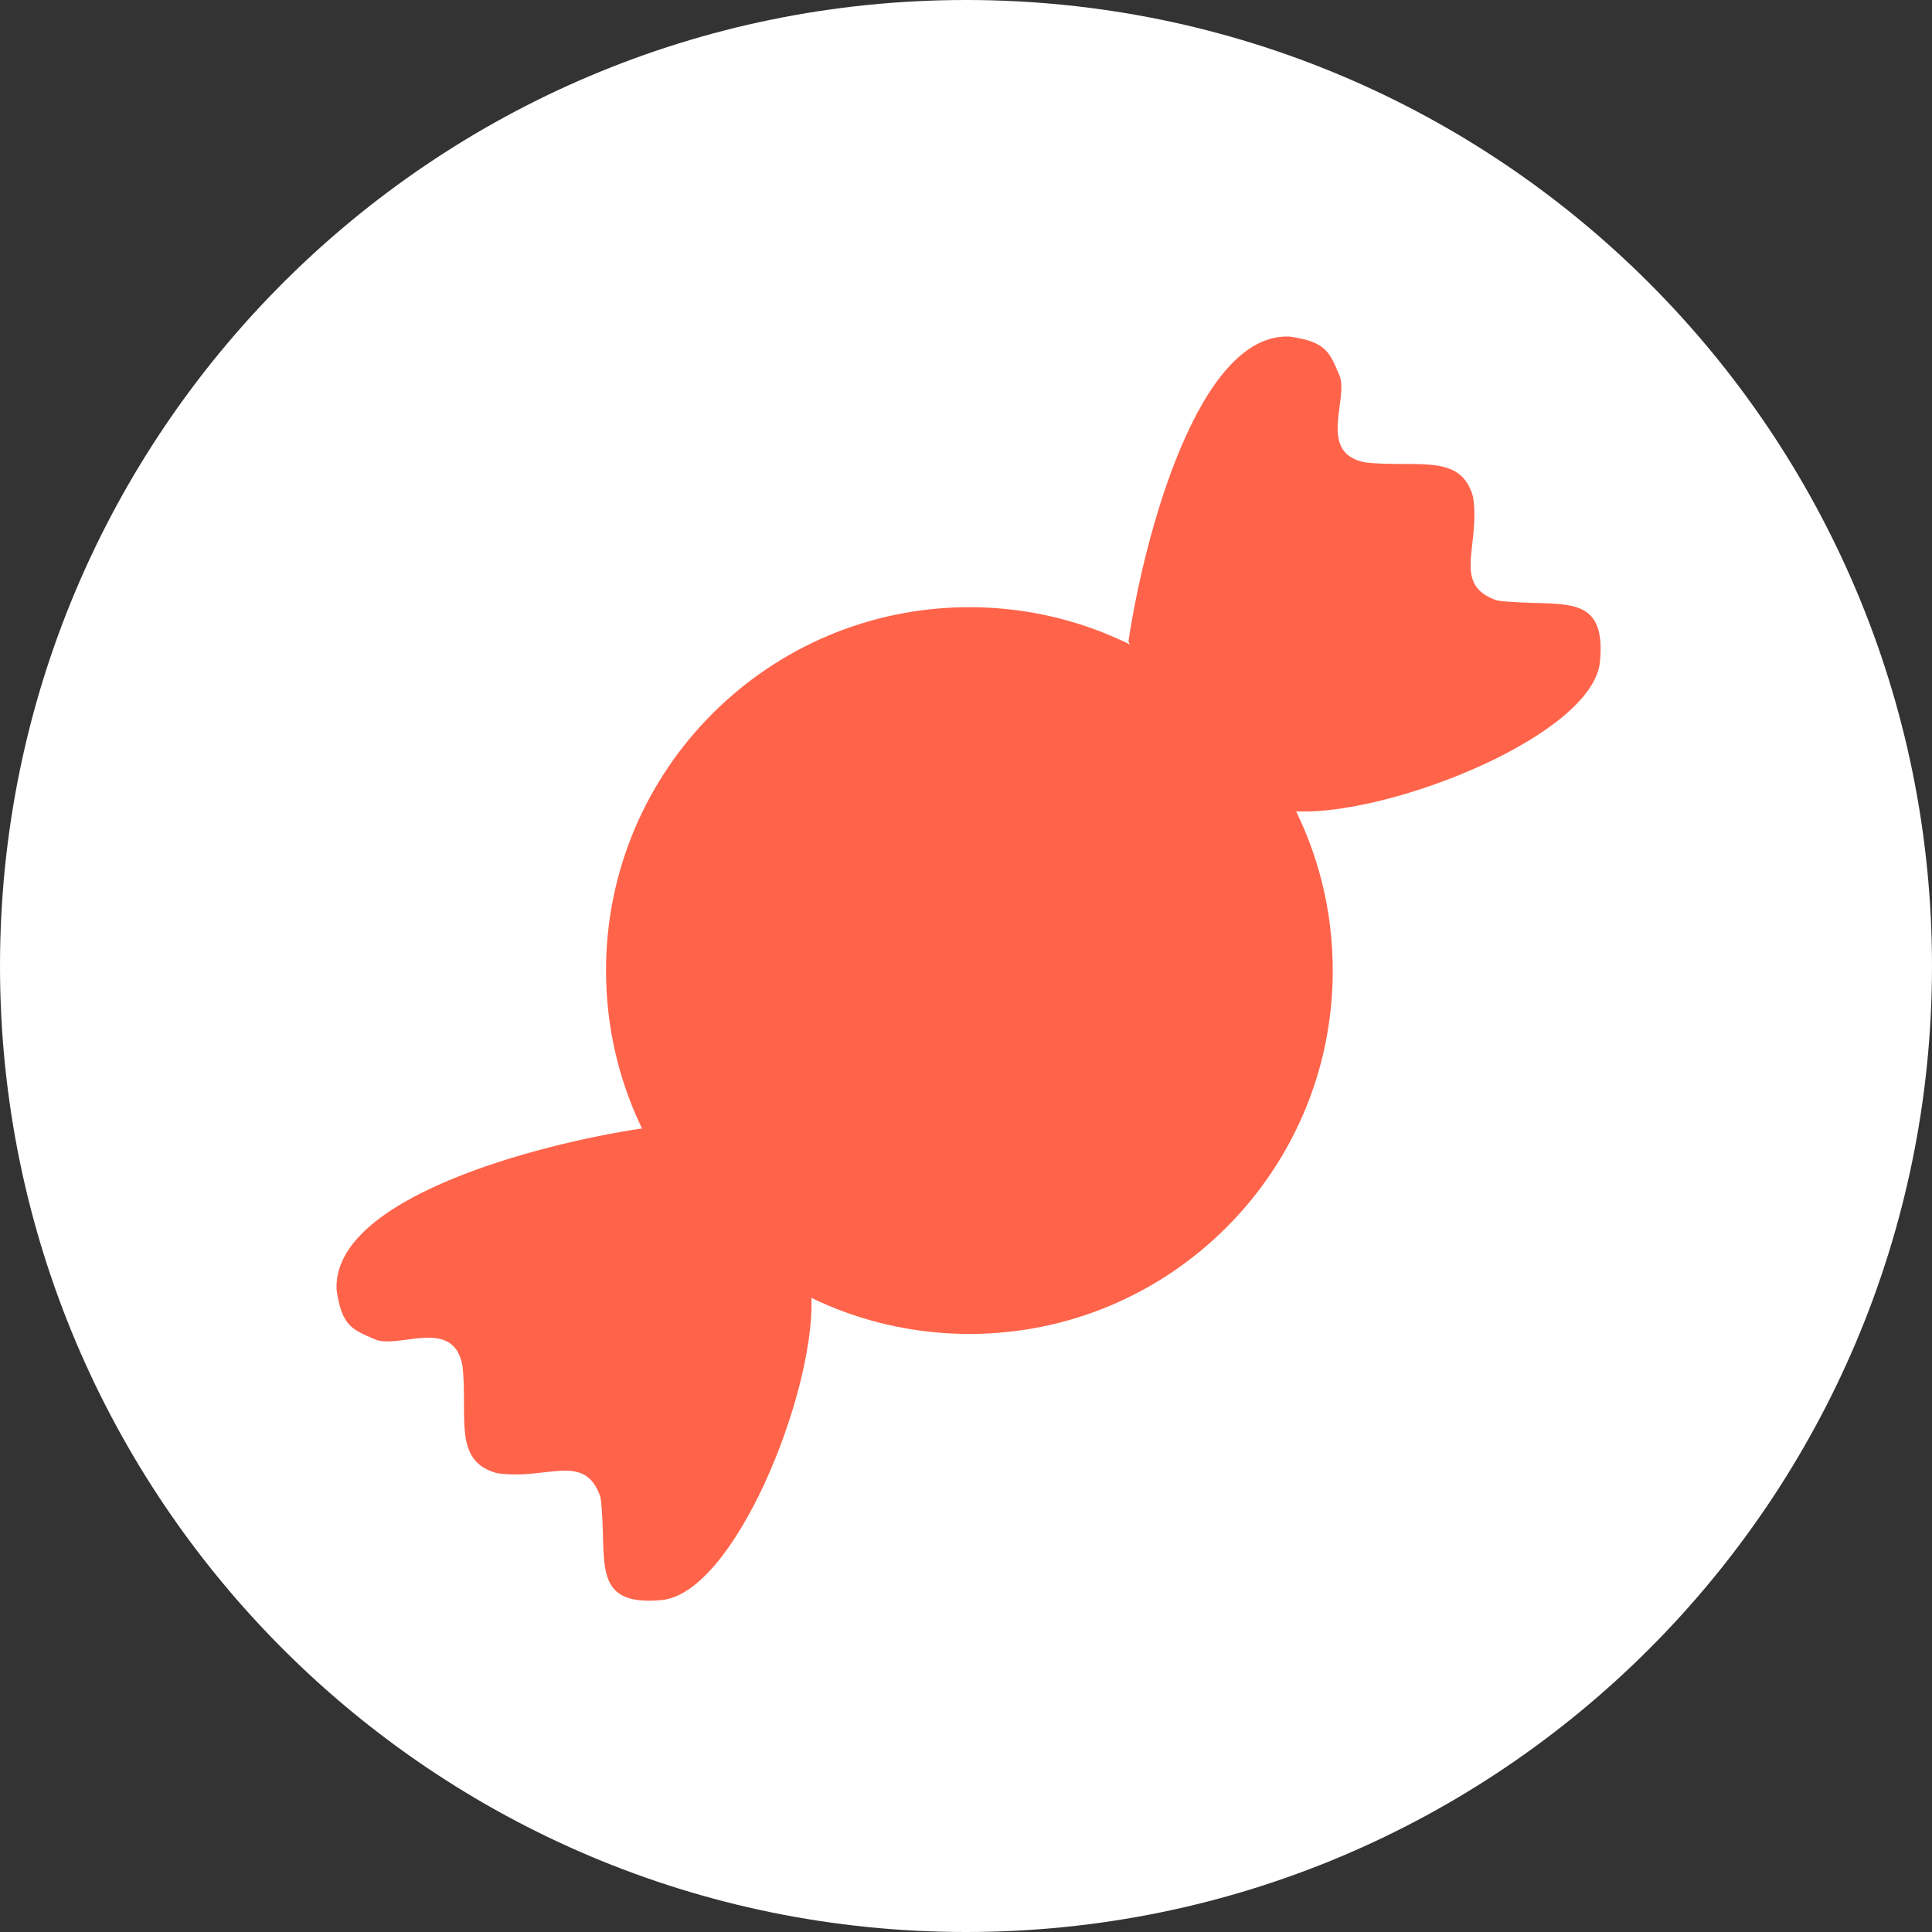
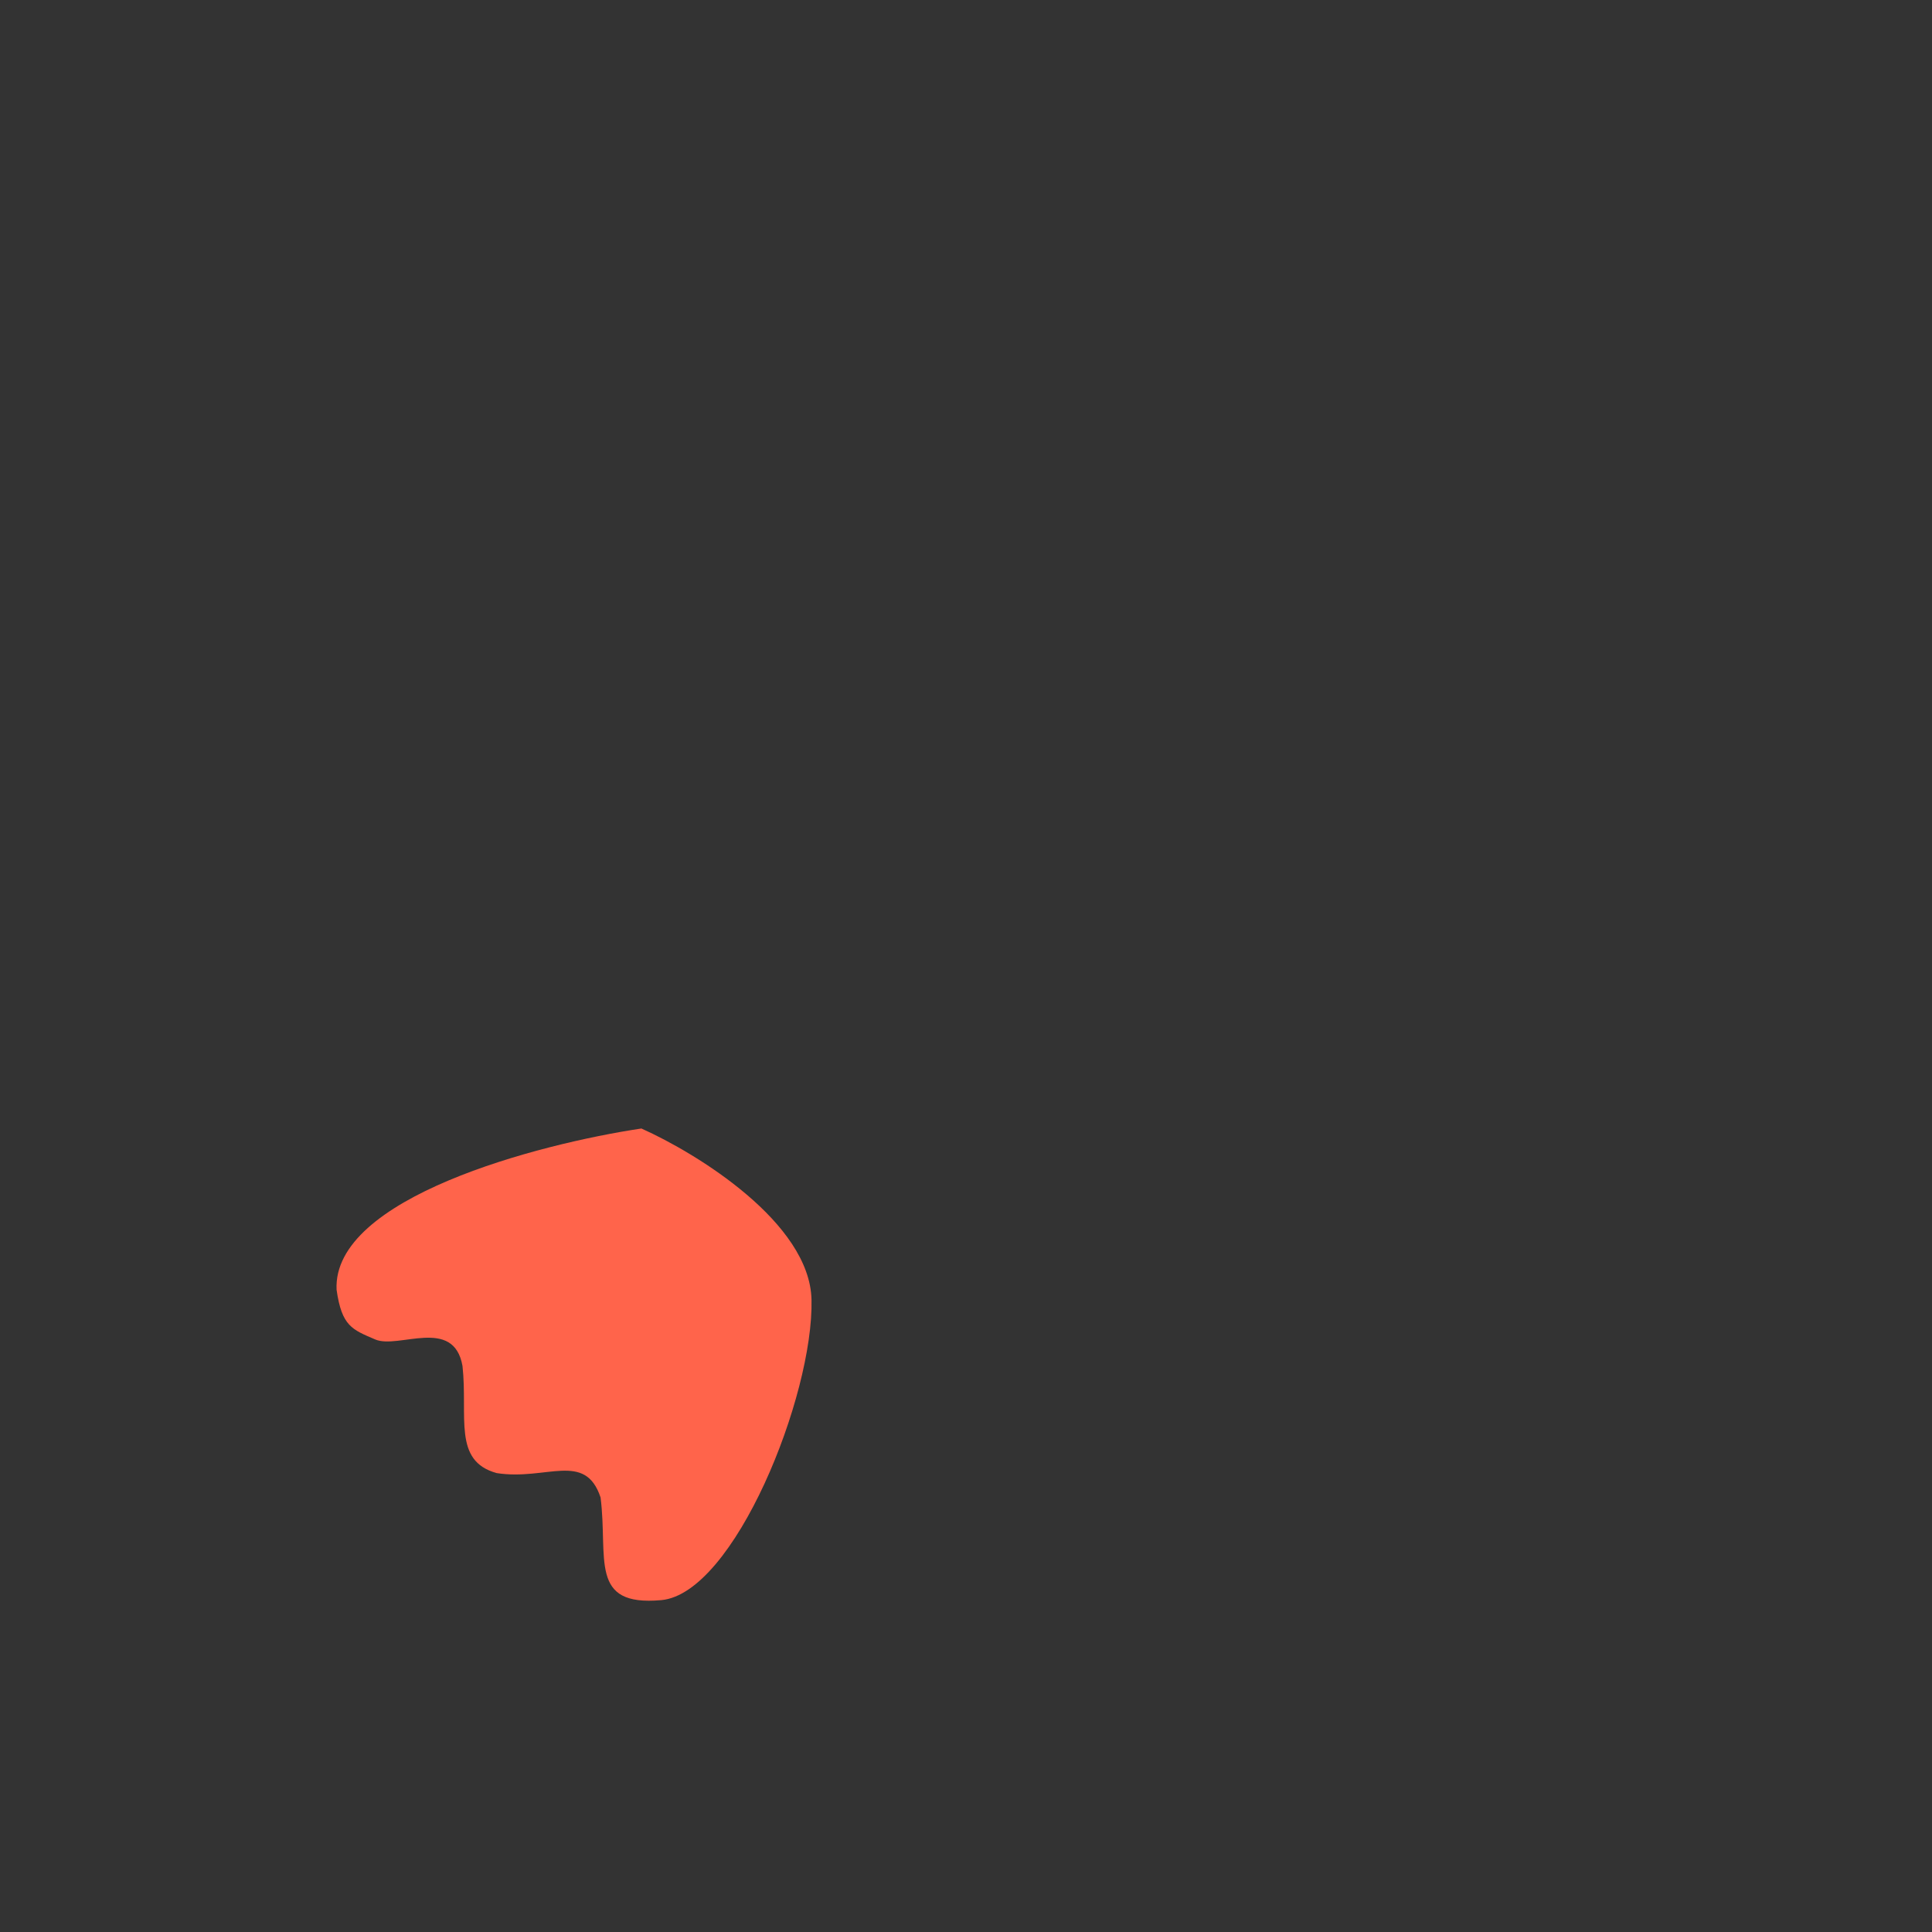
<svg xmlns="http://www.w3.org/2000/svg" width="126" height="126" viewBox="0 0 126 126" fill="none">
  <rect x="0" y="0" width="126" height="126" fill="#333333" stroke="none" />
-   <path d="M126 63C126 97.794 97.794 126 63 126C28.206 126 0 97.794 0 63C0 28.206 28.206 0 63 0C97.794 0 126 28.206 126 63Z" fill="white" />
  <mask id="mask0_440_5161" style="mask-type:alpha" maskUnits="userSpaceOnUse" x="0" y="0" width="126" height="126">
-     <path d="M126 63C126 97.794 97.794 126 63 126C28.206 126 0 97.794 0 63C0 28.206 28.206 0 63 0C97.794 0 126 28.206 126 63Z" fill="white" />
+     <path d="M126 63C126 97.794 97.794 126 63 126C28.206 126 0 97.794 0 63C0 28.206 28.206 0 63 0Z" fill="white" />
  </mask>
  <g mask="url(#mask0_440_5161)">
-     <path d="M86.919 63.298C86.919 76.386 76.309 86.996 63.221 86.996C50.133 86.996 39.523 76.386 39.523 63.298C39.523 50.209 50.133 39.599 63.221 39.599C76.309 39.599 86.919 50.209 86.919 63.298Z" fill="#FF644B" />
-     <path d="M84.11 21.951C78.117 21.663 74.602 35.085 73.594 41.832C75.227 45.482 79.745 52.81 84.759 52.925C91.025 53.069 103.919 47.883 104.351 43.129C104.784 38.375 101.614 39.671 97.653 39.167C94.627 38.158 96.572 35.637 96.068 32.396C95.275 29.515 92.394 30.523 89.081 30.163C85.839 29.587 88 25.985 87.352 24.472C86.704 22.96 86.487 22.291 84.11 21.951Z" fill="#FF644B" />
    <path d="M21.951 84.115C21.663 78.122 35.085 74.607 41.832 73.598C45.482 75.231 52.81 79.75 52.925 84.763C53.069 91.03 47.883 103.924 43.129 104.356C38.375 104.788 39.671 101.619 39.167 97.657C38.158 94.632 35.637 96.576 32.396 96.072C29.515 95.28 30.523 92.398 30.163 89.085C29.587 85.844 25.985 88.005 24.472 87.356C22.96 86.708 22.291 86.492 21.951 84.115Z" fill="#FF644B" />
  </g>
</svg>